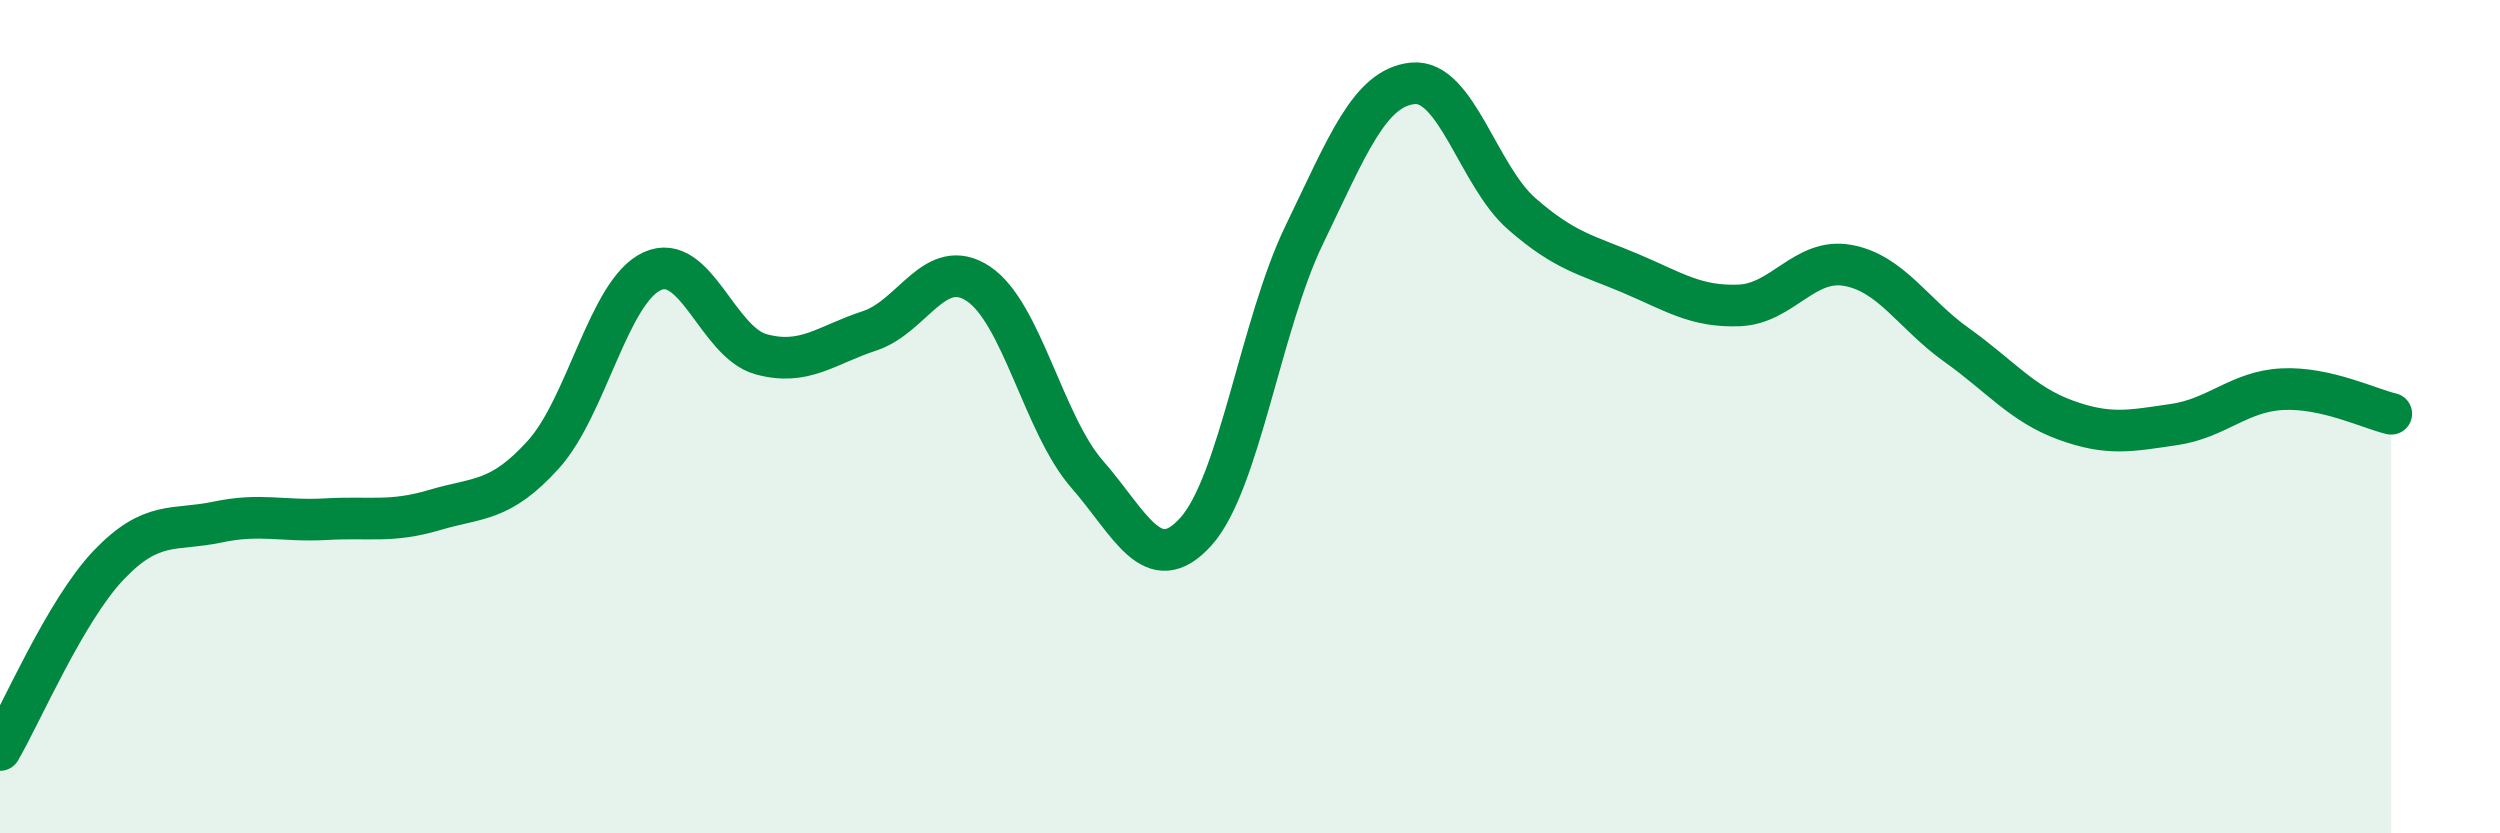
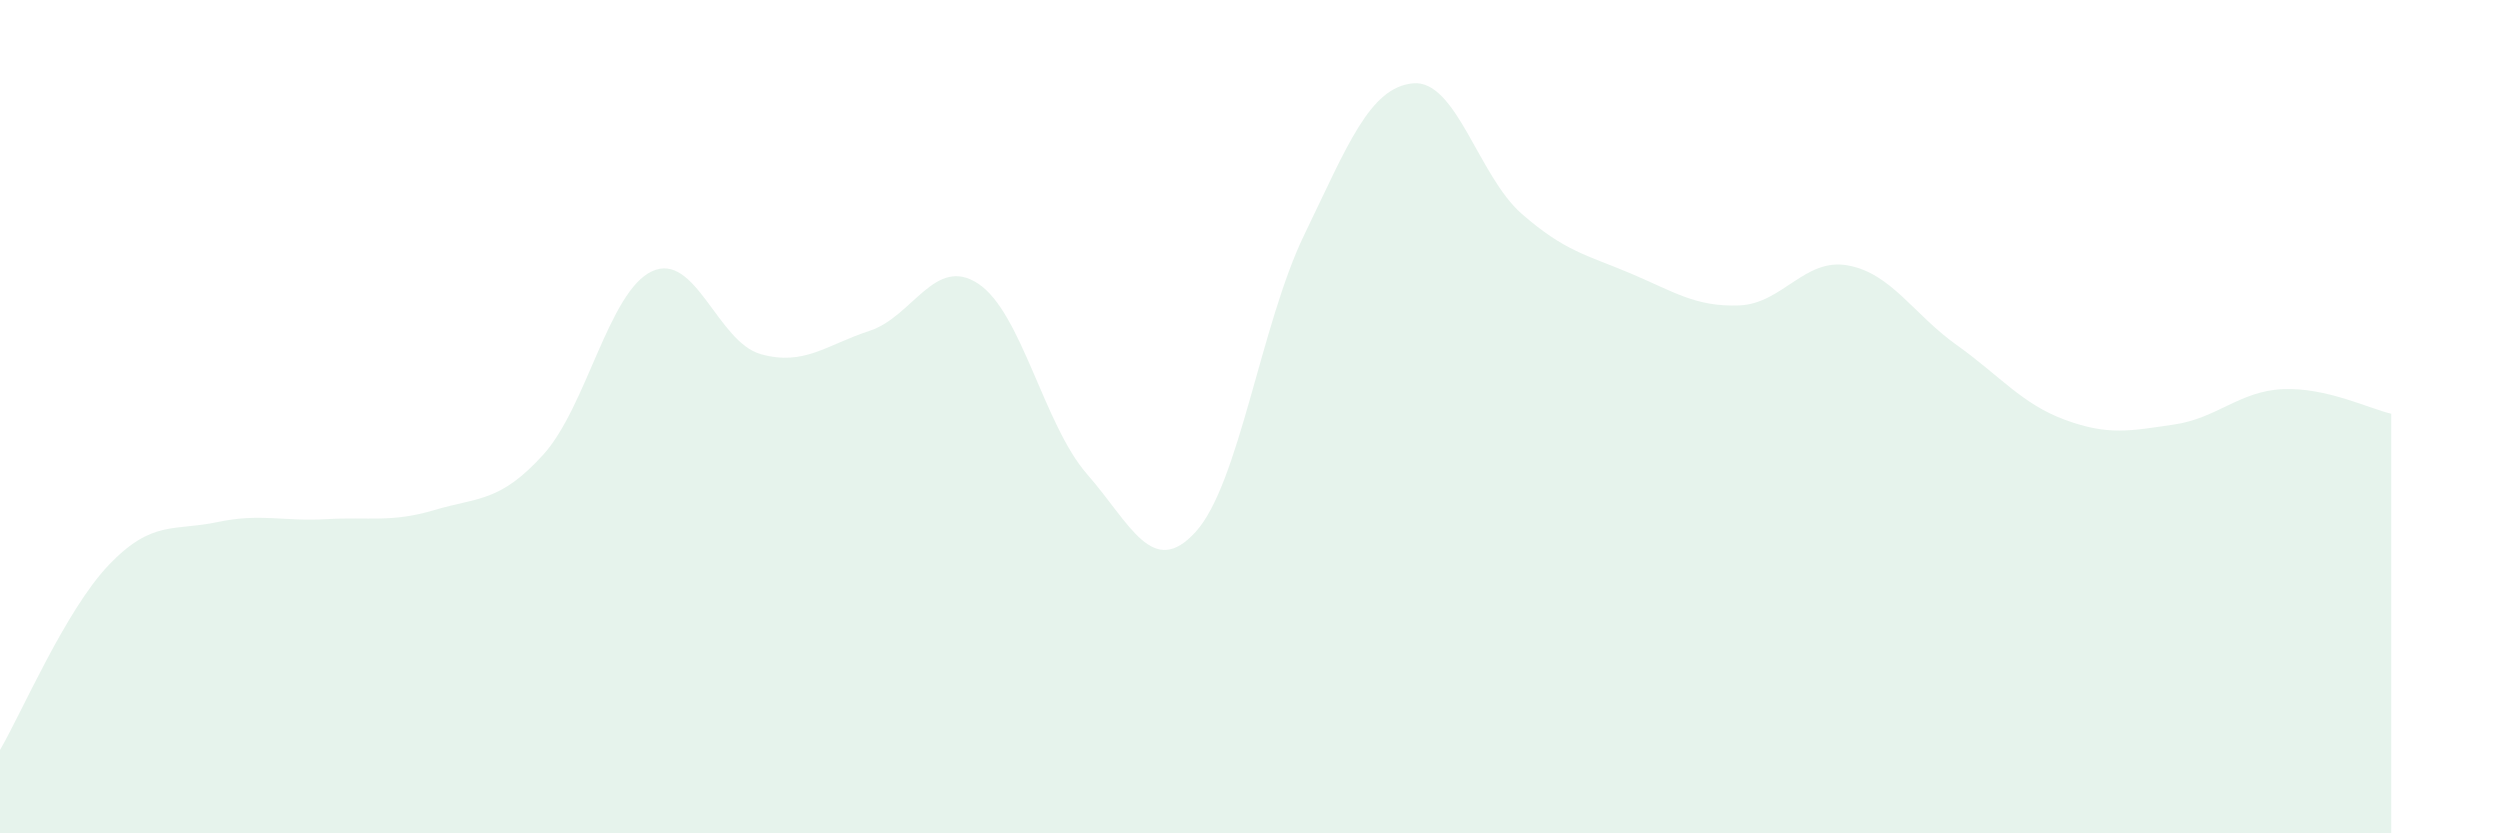
<svg xmlns="http://www.w3.org/2000/svg" width="60" height="20" viewBox="0 0 60 20">
  <path d="M 0,18 C 0.52,17.11 1.57,14.65 2.61,13.56 C 3.65,12.47 4.18,12.75 5.22,12.53 C 6.26,12.31 6.79,12.52 7.83,12.46 C 8.87,12.4 9.39,12.55 10.43,12.24 C 11.47,11.93 12,12.06 13.04,10.91 C 14.08,9.76 14.61,6.99 15.65,6.51 C 16.69,6.03 17.22,8.21 18.26,8.5 C 19.3,8.79 19.83,8.28 20.87,7.94 C 21.91,7.6 22.44,6.12 23.48,6.81 C 24.52,7.5 25.05,10.19 26.09,11.38 C 27.13,12.57 27.66,13.91 28.7,12.76 C 29.74,11.61 30.26,7.79 31.3,5.64 C 32.34,3.49 32.87,2.1 33.91,2 C 34.95,1.9 35.48,4.22 36.52,5.13 C 37.56,6.04 38.09,6.12 39.13,6.56 C 40.17,7 40.7,7.37 41.74,7.33 C 42.78,7.29 43.31,6.18 44.35,6.37 C 45.39,6.56 45.92,7.54 46.96,8.28 C 48,9.02 48.53,9.7 49.57,10.08 C 50.61,10.46 51.13,10.34 52.17,10.19 C 53.21,10.04 53.74,9.39 54.78,9.34 C 55.82,9.29 56.87,9.81 57.39,9.93L57.39 20L0 20Z" fill="#008740" opacity="0.1" stroke-linecap="round" stroke-linejoin="round" />
-   <path d="M 0,18 C 0.52,17.11 1.57,14.65 2.61,13.56 C 3.65,12.47 4.18,12.75 5.22,12.53 C 6.26,12.31 6.79,12.52 7.83,12.46 C 8.87,12.4 9.39,12.55 10.43,12.24 C 11.47,11.93 12,12.06 13.04,10.91 C 14.08,9.76 14.61,6.99 15.65,6.51 C 16.69,6.03 17.22,8.21 18.26,8.5 C 19.3,8.79 19.83,8.28 20.87,7.94 C 21.91,7.6 22.44,6.12 23.48,6.81 C 24.52,7.5 25.05,10.19 26.09,11.38 C 27.13,12.57 27.66,13.91 28.7,12.76 C 29.74,11.61 30.26,7.79 31.3,5.64 C 32.34,3.49 32.87,2.1 33.91,2 C 34.95,1.9 35.48,4.22 36.52,5.13 C 37.56,6.04 38.09,6.12 39.13,6.56 C 40.17,7 40.7,7.37 41.74,7.33 C 42.78,7.29 43.31,6.18 44.35,6.37 C 45.39,6.56 45.92,7.54 46.96,8.28 C 48,9.02 48.53,9.7 49.57,10.08 C 50.61,10.46 51.13,10.34 52.17,10.19 C 53.21,10.04 53.74,9.39 54.78,9.34 C 55.82,9.29 56.87,9.81 57.39,9.93" stroke="#008740" stroke-width="1" fill="none" stroke-linecap="round" stroke-linejoin="round" />
</svg>